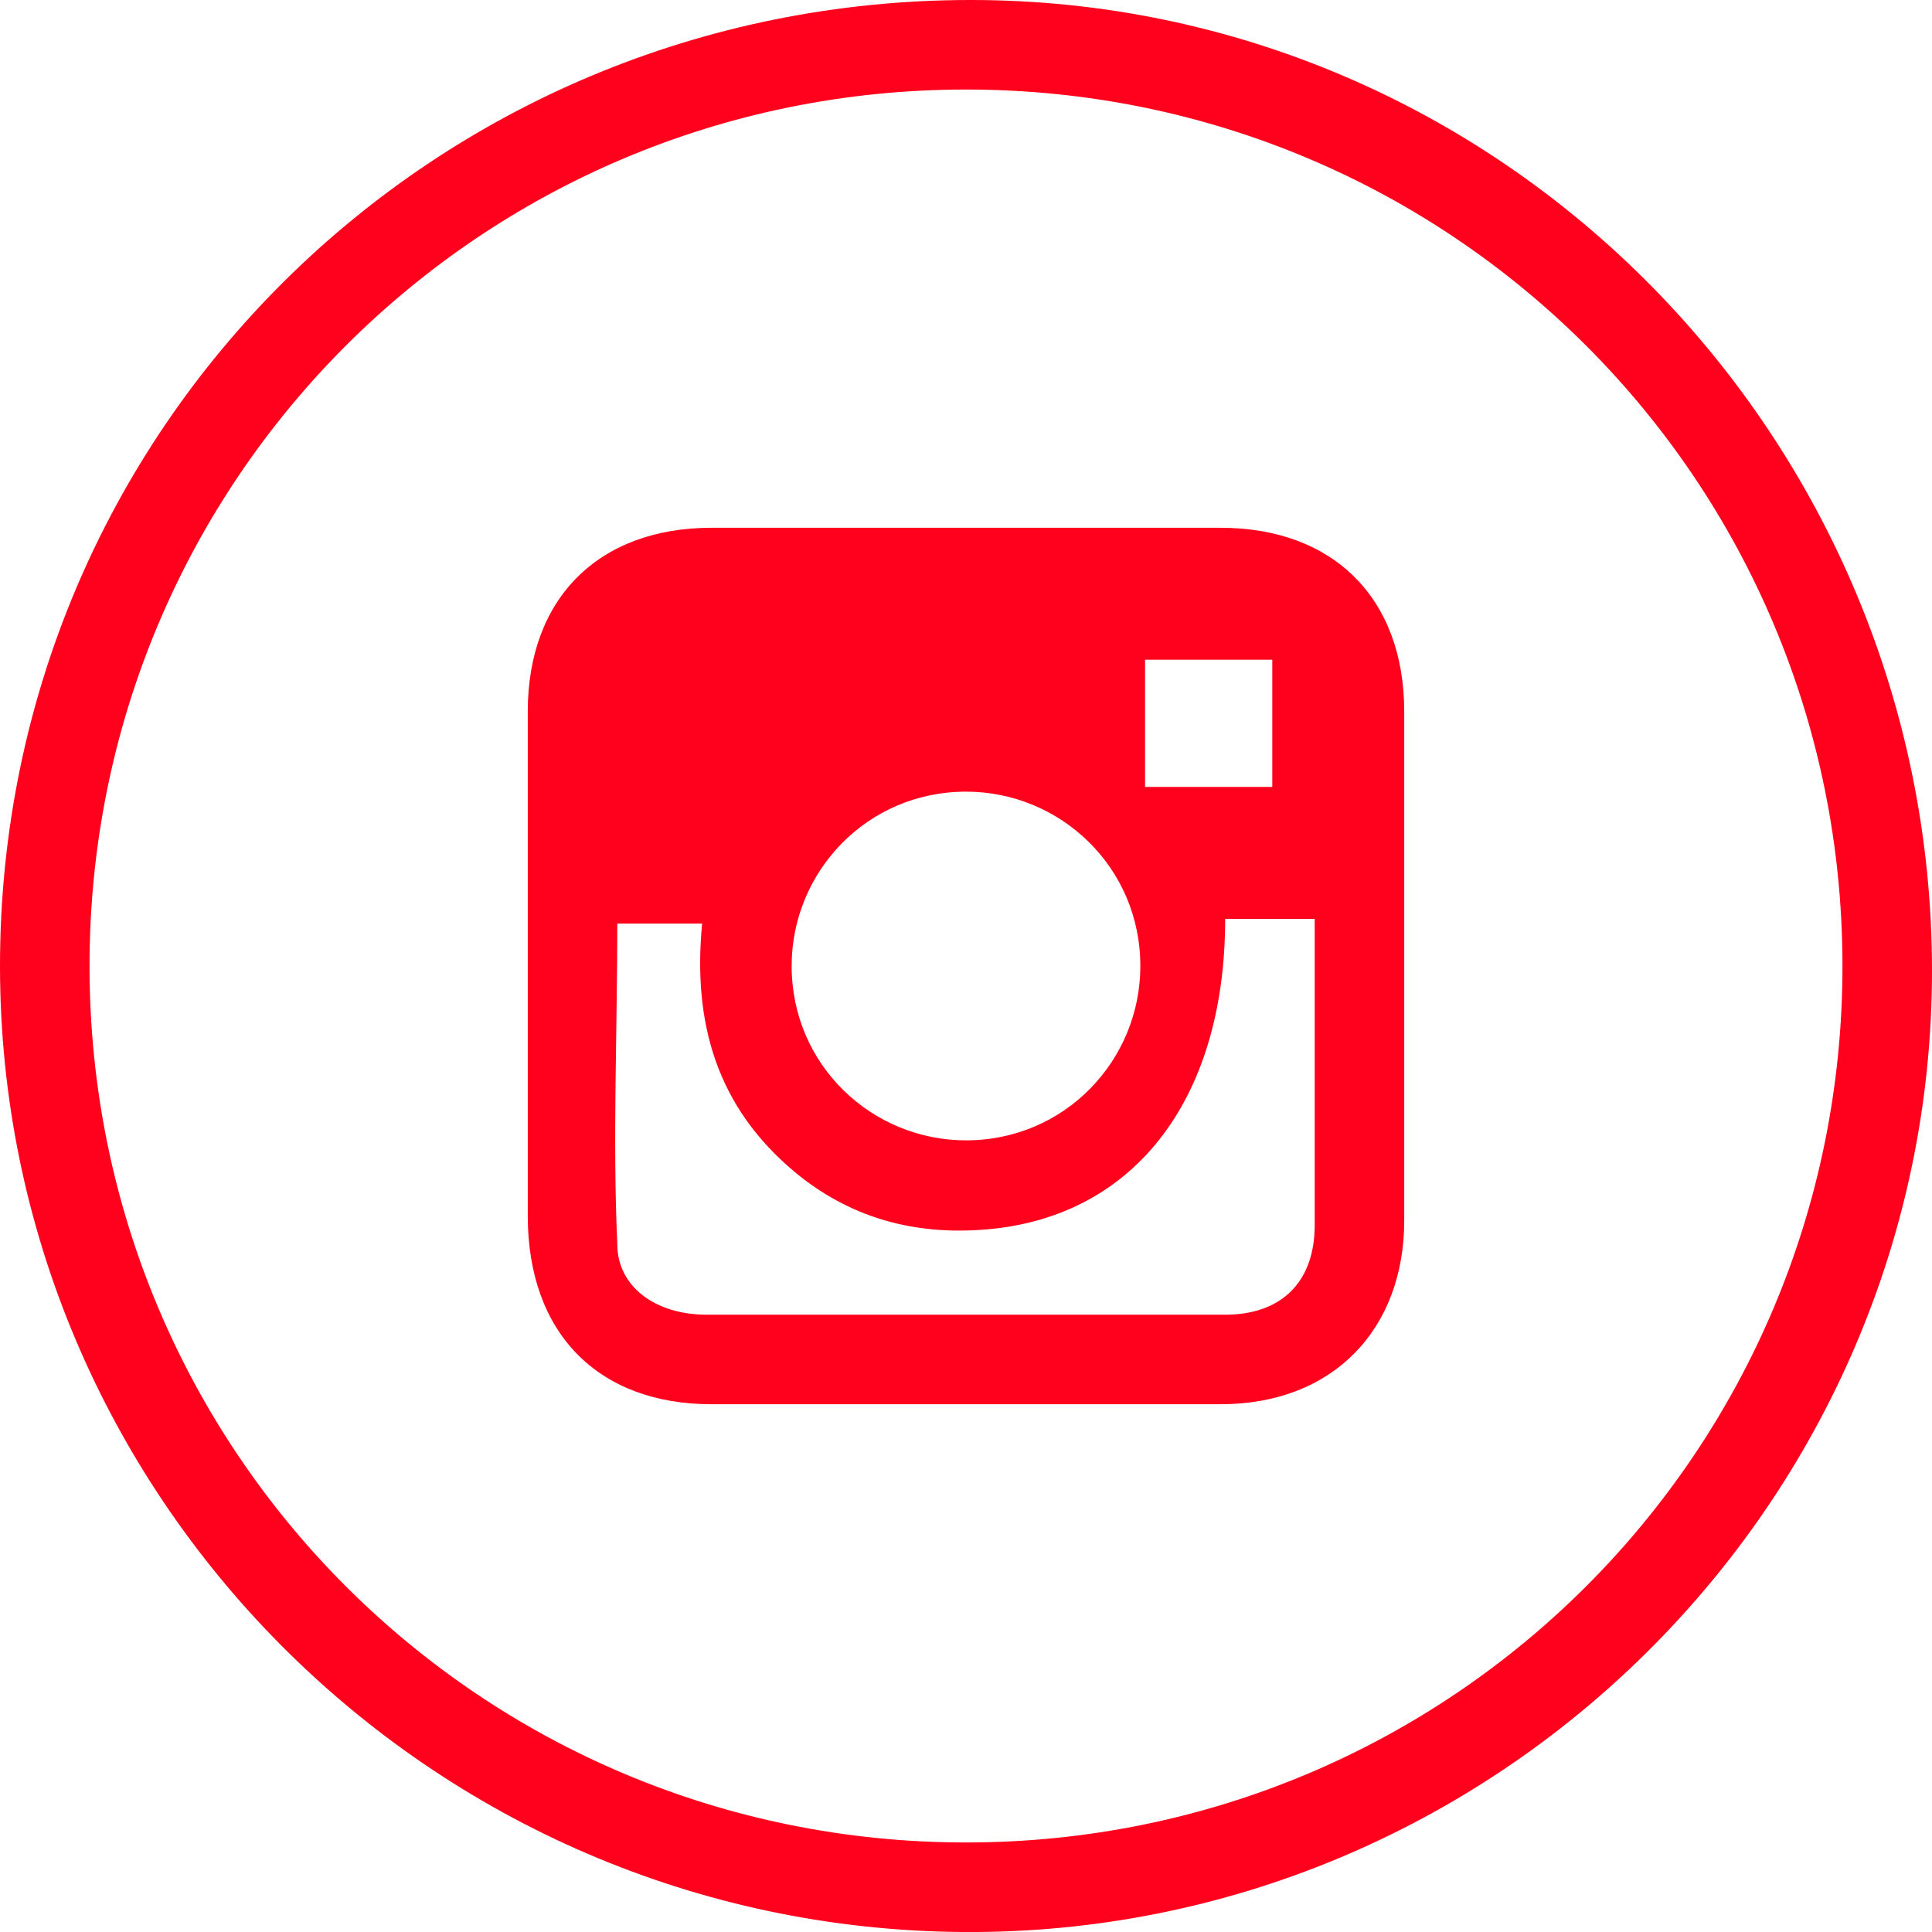
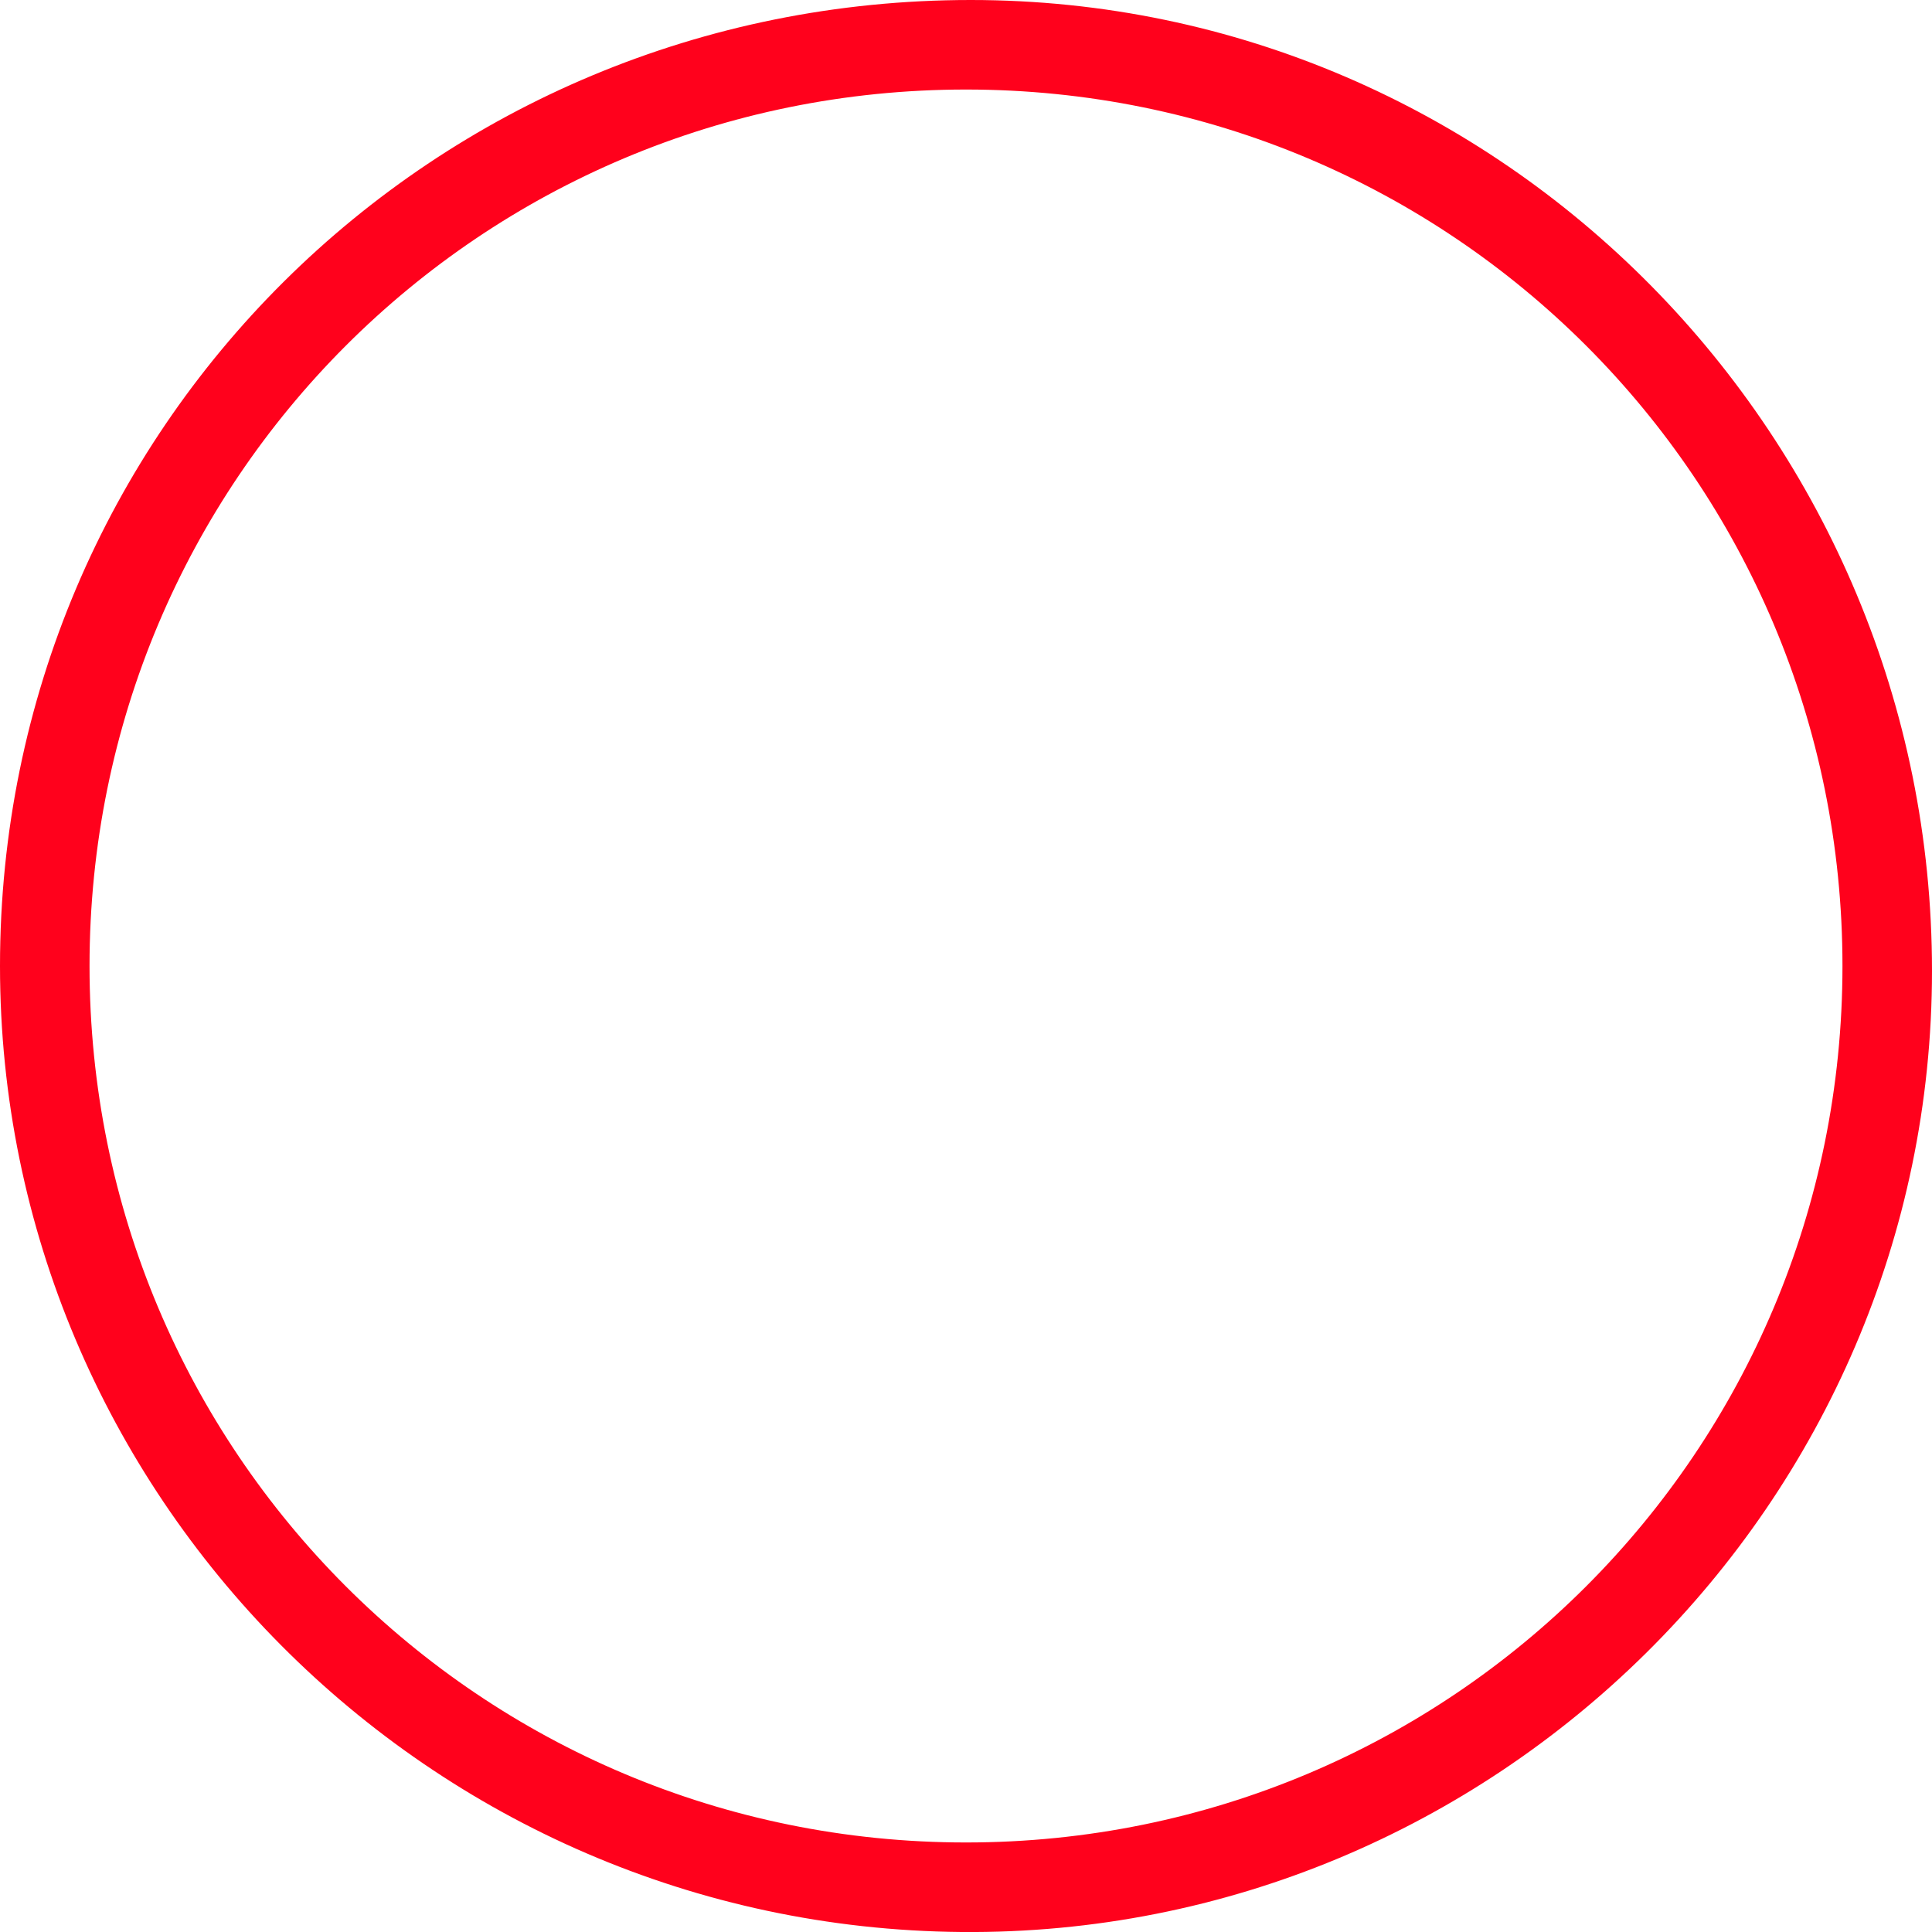
<svg xmlns="http://www.w3.org/2000/svg" version="1.1" id="Capa_1" x="0px" y="0px" viewBox="0 0 41 41" style="enable-background:new 0 0 41 41;" xml:space="preserve">
  <style type="text/css">
	.st0{fill:#FF011C;}
</style>
-   <path class="st0" d="M20.6,0C31.9,0,41,9.3,41,20.6c0,11.3-9.3,20.5-20.6,20.4C9.1,40.9,0,31.7,0,20.5C0,9.1,9.2,0,20.6,0z   M39.1,20.5c0-10.3-8.3-18.6-18.6-18.6c-10.3,0-18.6,8.3-18.6,18.6c0,10.3,8.3,18.6,18.6,18.6C30.8,39.1,39.1,30.8,39.1,20.5z" />
-   <path class="st0" d="M20.4,29.8c-1.8,0-3.5,0-5.3,0c-2.4,0-3.9-1.5-3.9-4c0-3.6,0-7.1,0-10.7c0-2.4,1.5-3.9,3.9-3.9  c3.6,0,7.2,0,10.8,0c2.4,0,3.9,1.5,3.9,3.9c0,3.6,0,7.2,0,10.8c0,2.3-1.5,3.9-3.9,3.9C24.1,29.8,22.3,29.8,20.4,29.8z M13.1,19.6  c0,2.3-0.1,4.6,0,6.8c0,0.9,0.8,1.5,1.9,1.5c3.7,0,7.4,0,11,0c1.2,0,1.9-0.7,1.9-1.9c0-1,0-1.9,0-2.9c0-1.2,0-2.3,0-3.6  c-0.4,0-0.7,0-1,0c-0.3,0-0.6,0-0.9,0c0,3.9-2,6.4-5.2,6.6c-1.5,0.1-2.8-0.3-3.9-1.2c-1.7-1.4-2.2-3.2-2-5.3  C14.3,19.6,13.8,19.6,13.1,19.6z M20.5,16.8c-2.1,0-3.7,1.7-3.7,3.7c0,2.1,1.7,3.7,3.7,3.7c2.1,0,3.7-1.7,3.7-3.7  C24.2,18.4,22.5,16.8,20.5,16.8z M24.3,14c0,1,0,1.8,0,2.7c0.9,0,1.8,0,2.7,0c0-0.9,0-1.8,0-2.7C26.1,14,25.2,14,24.3,14z" />
+   <path class="st0" d="M20.6,0C31.9,0,41,9.3,41,20.6c0,11.3-9.3,20.5-20.6,20.4C9.1,40.9,0,31.7,0,20.5C0,9.1,9.2,0,20.6,0z   M39.1,20.5c0-10.3-8.3-18.6-18.6-18.6c-10.3,0-18.6,8.3-18.6,18.6c0,10.3,8.3,18.6,18.6,18.6C30.8,39.1,39.1,30.8,39.1,20.5" />
</svg>